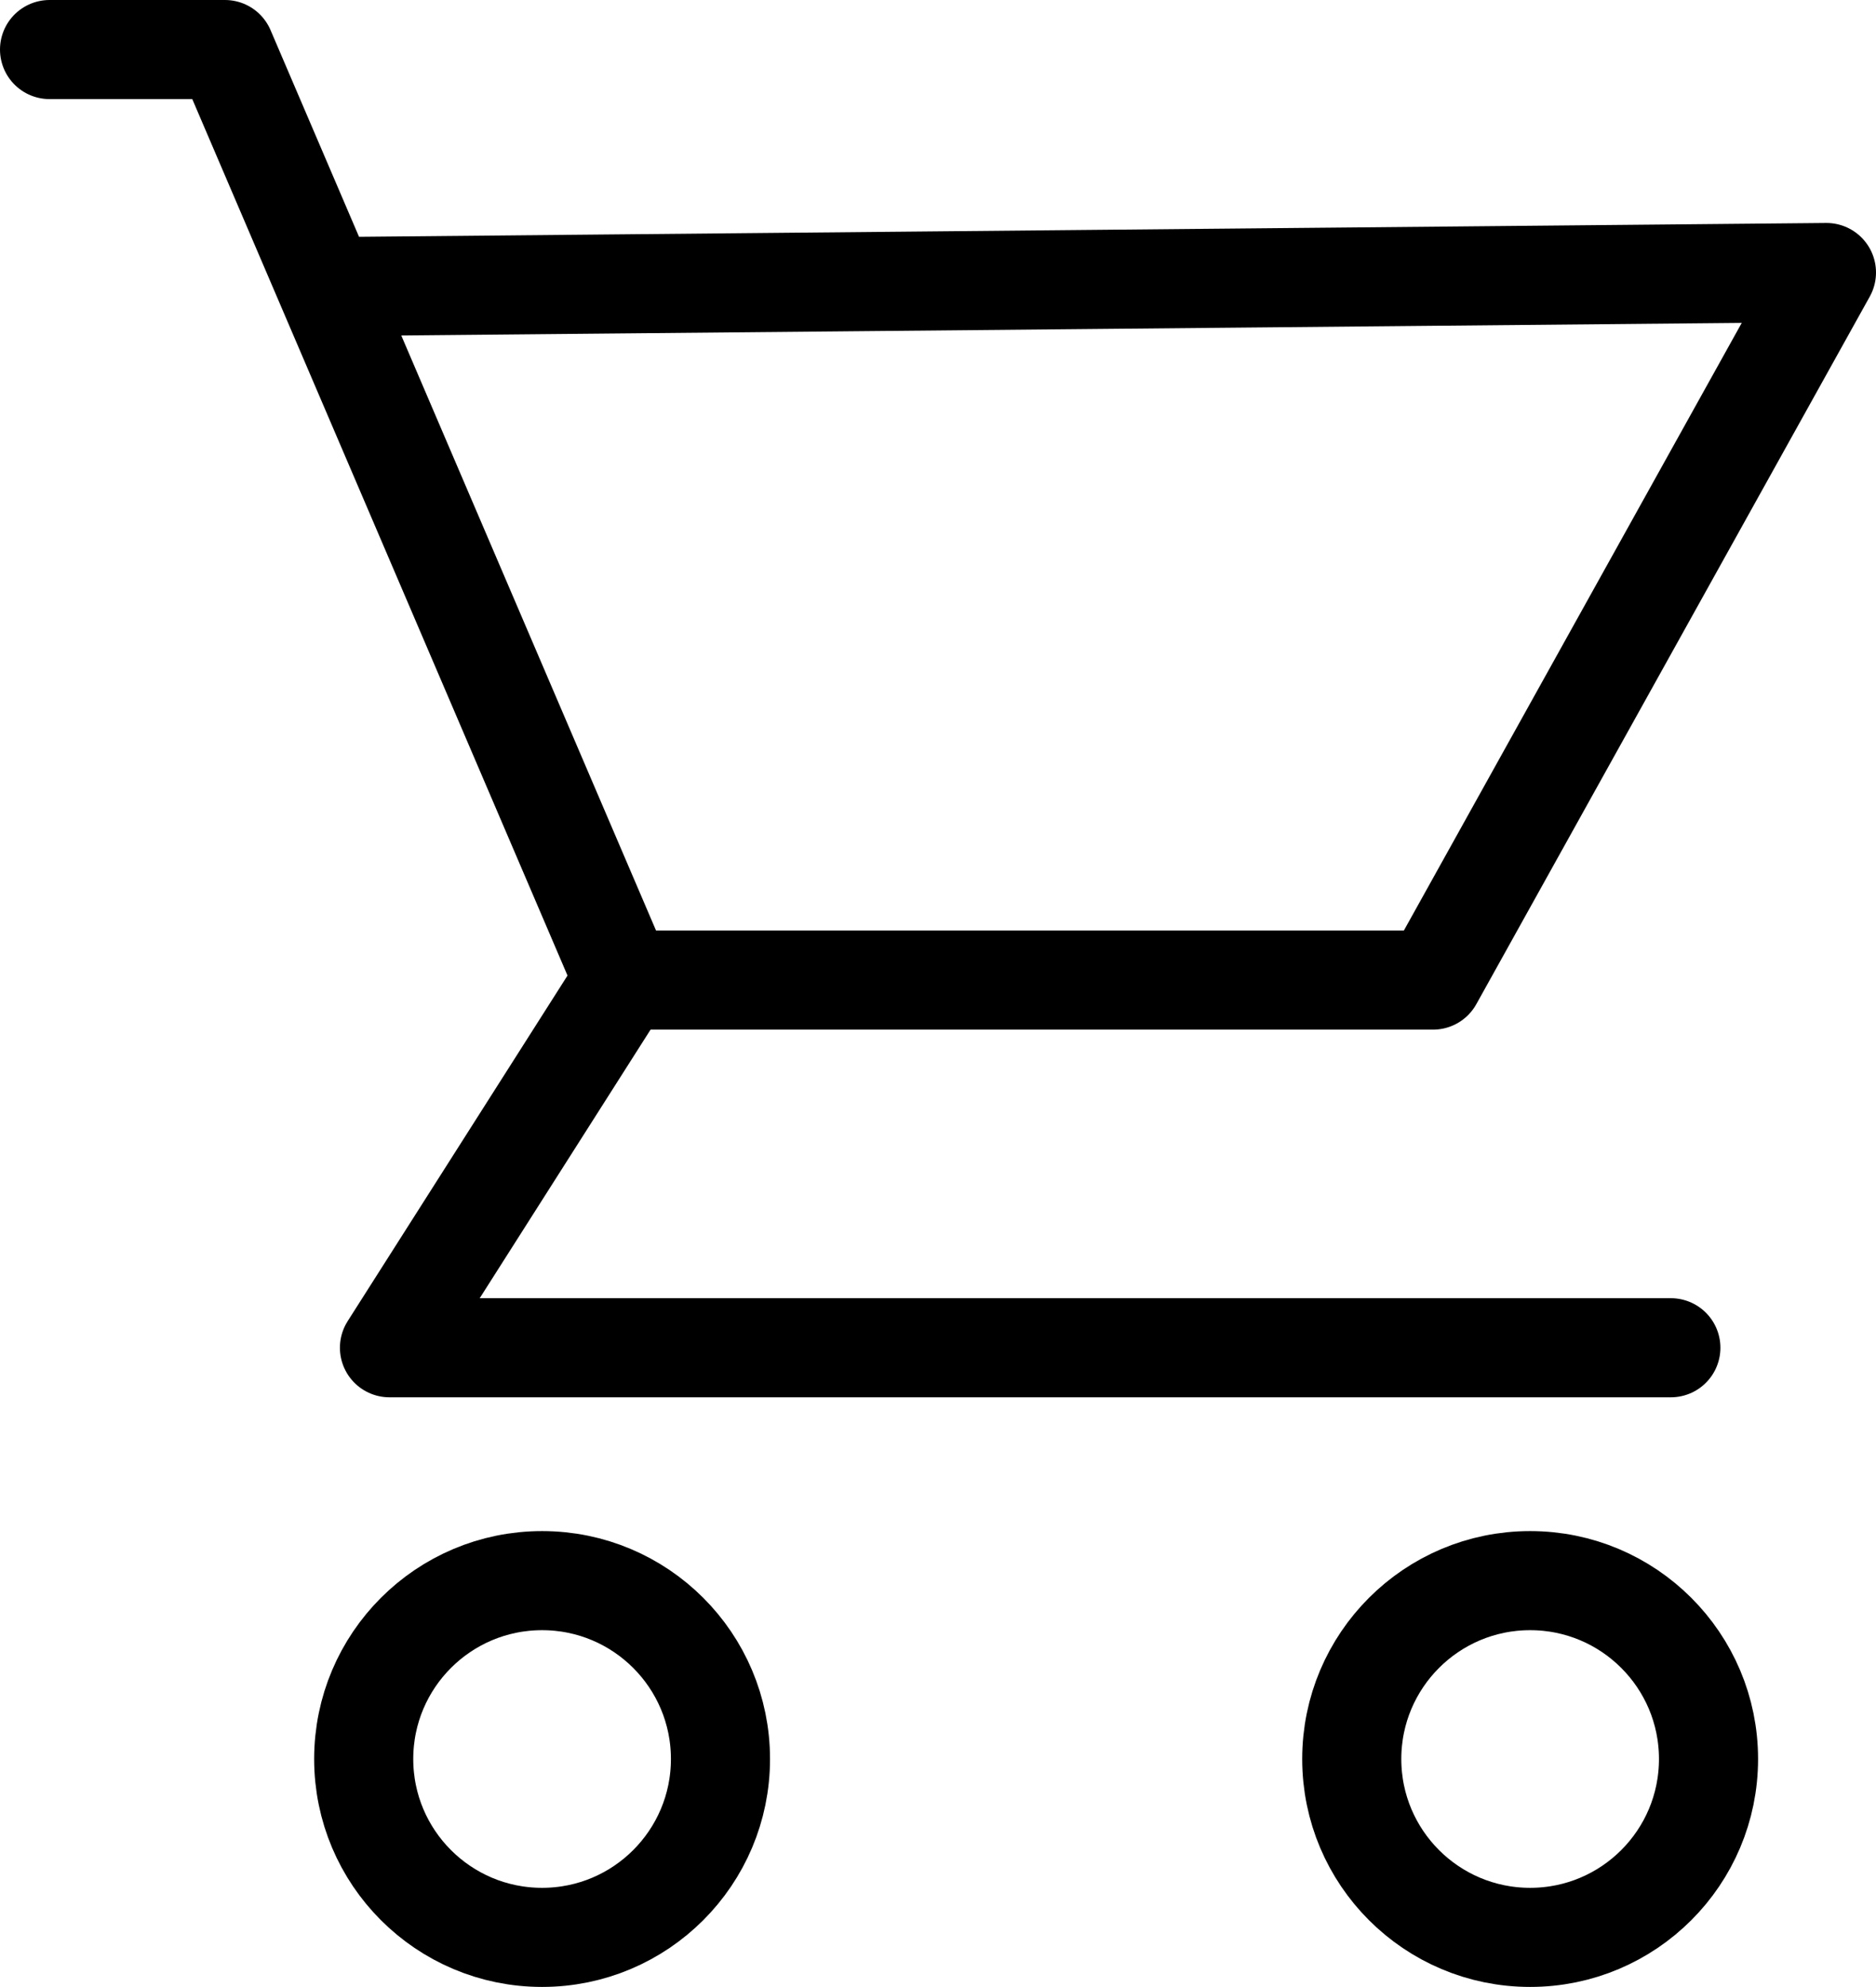
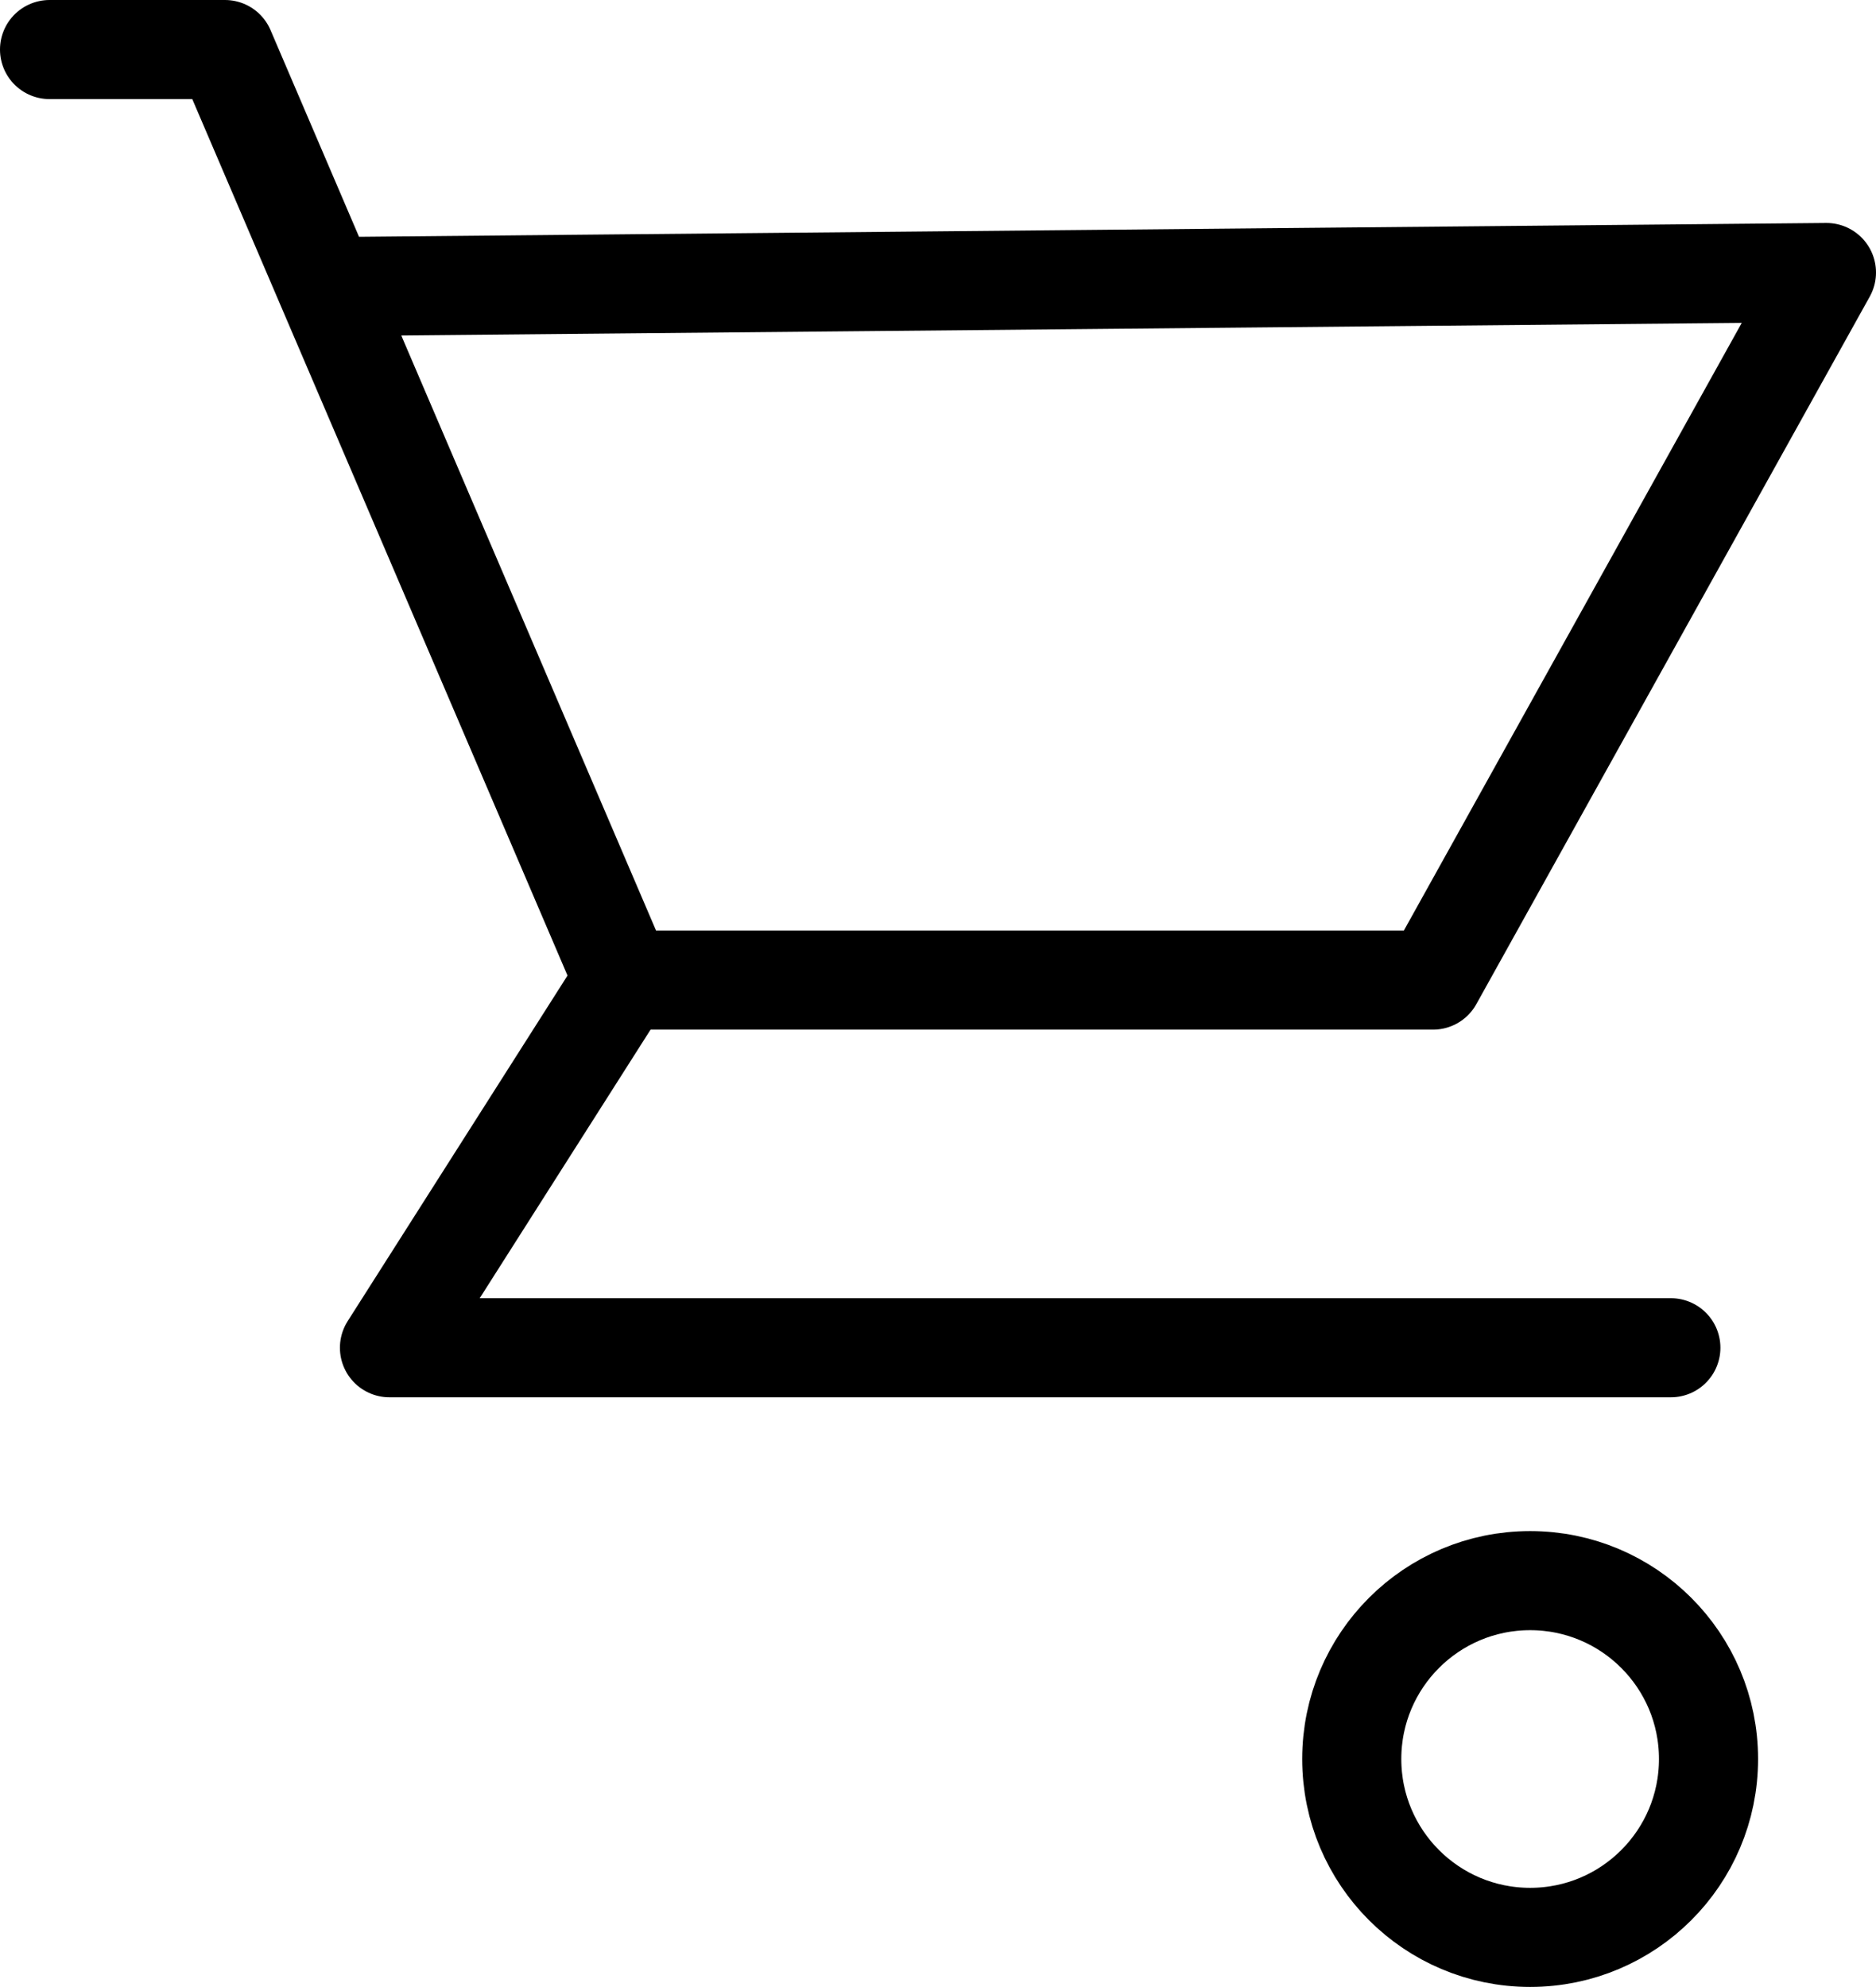
<svg xmlns="http://www.w3.org/2000/svg" id="Layer_1" viewBox="0 0 18.93 20.05">
  <defs>
    <style>.cls-1{fill:none;stroke:#000;stroke-linecap:round;stroke-linejoin:round}</style>
  </defs>
  <g id="Group_3778">
    <path id="Path_30142" class="cls-1" d="M.5.5h1.77l4.02 9.39h8.17l3.97-7.14-14.85.14" />
    <path id="Path_30143" class="cls-1" d="M16.86 13.6H3.93l2.36-3.71" />
-     <circle id="Ellipse_331" class="cls-1" cx="5.47" cy="17.75" r="1.8" />
    <circle id="Ellipse_332" class="cls-1" cx="15.44" cy="17.75" r="1.8" />
  </g>
</svg>